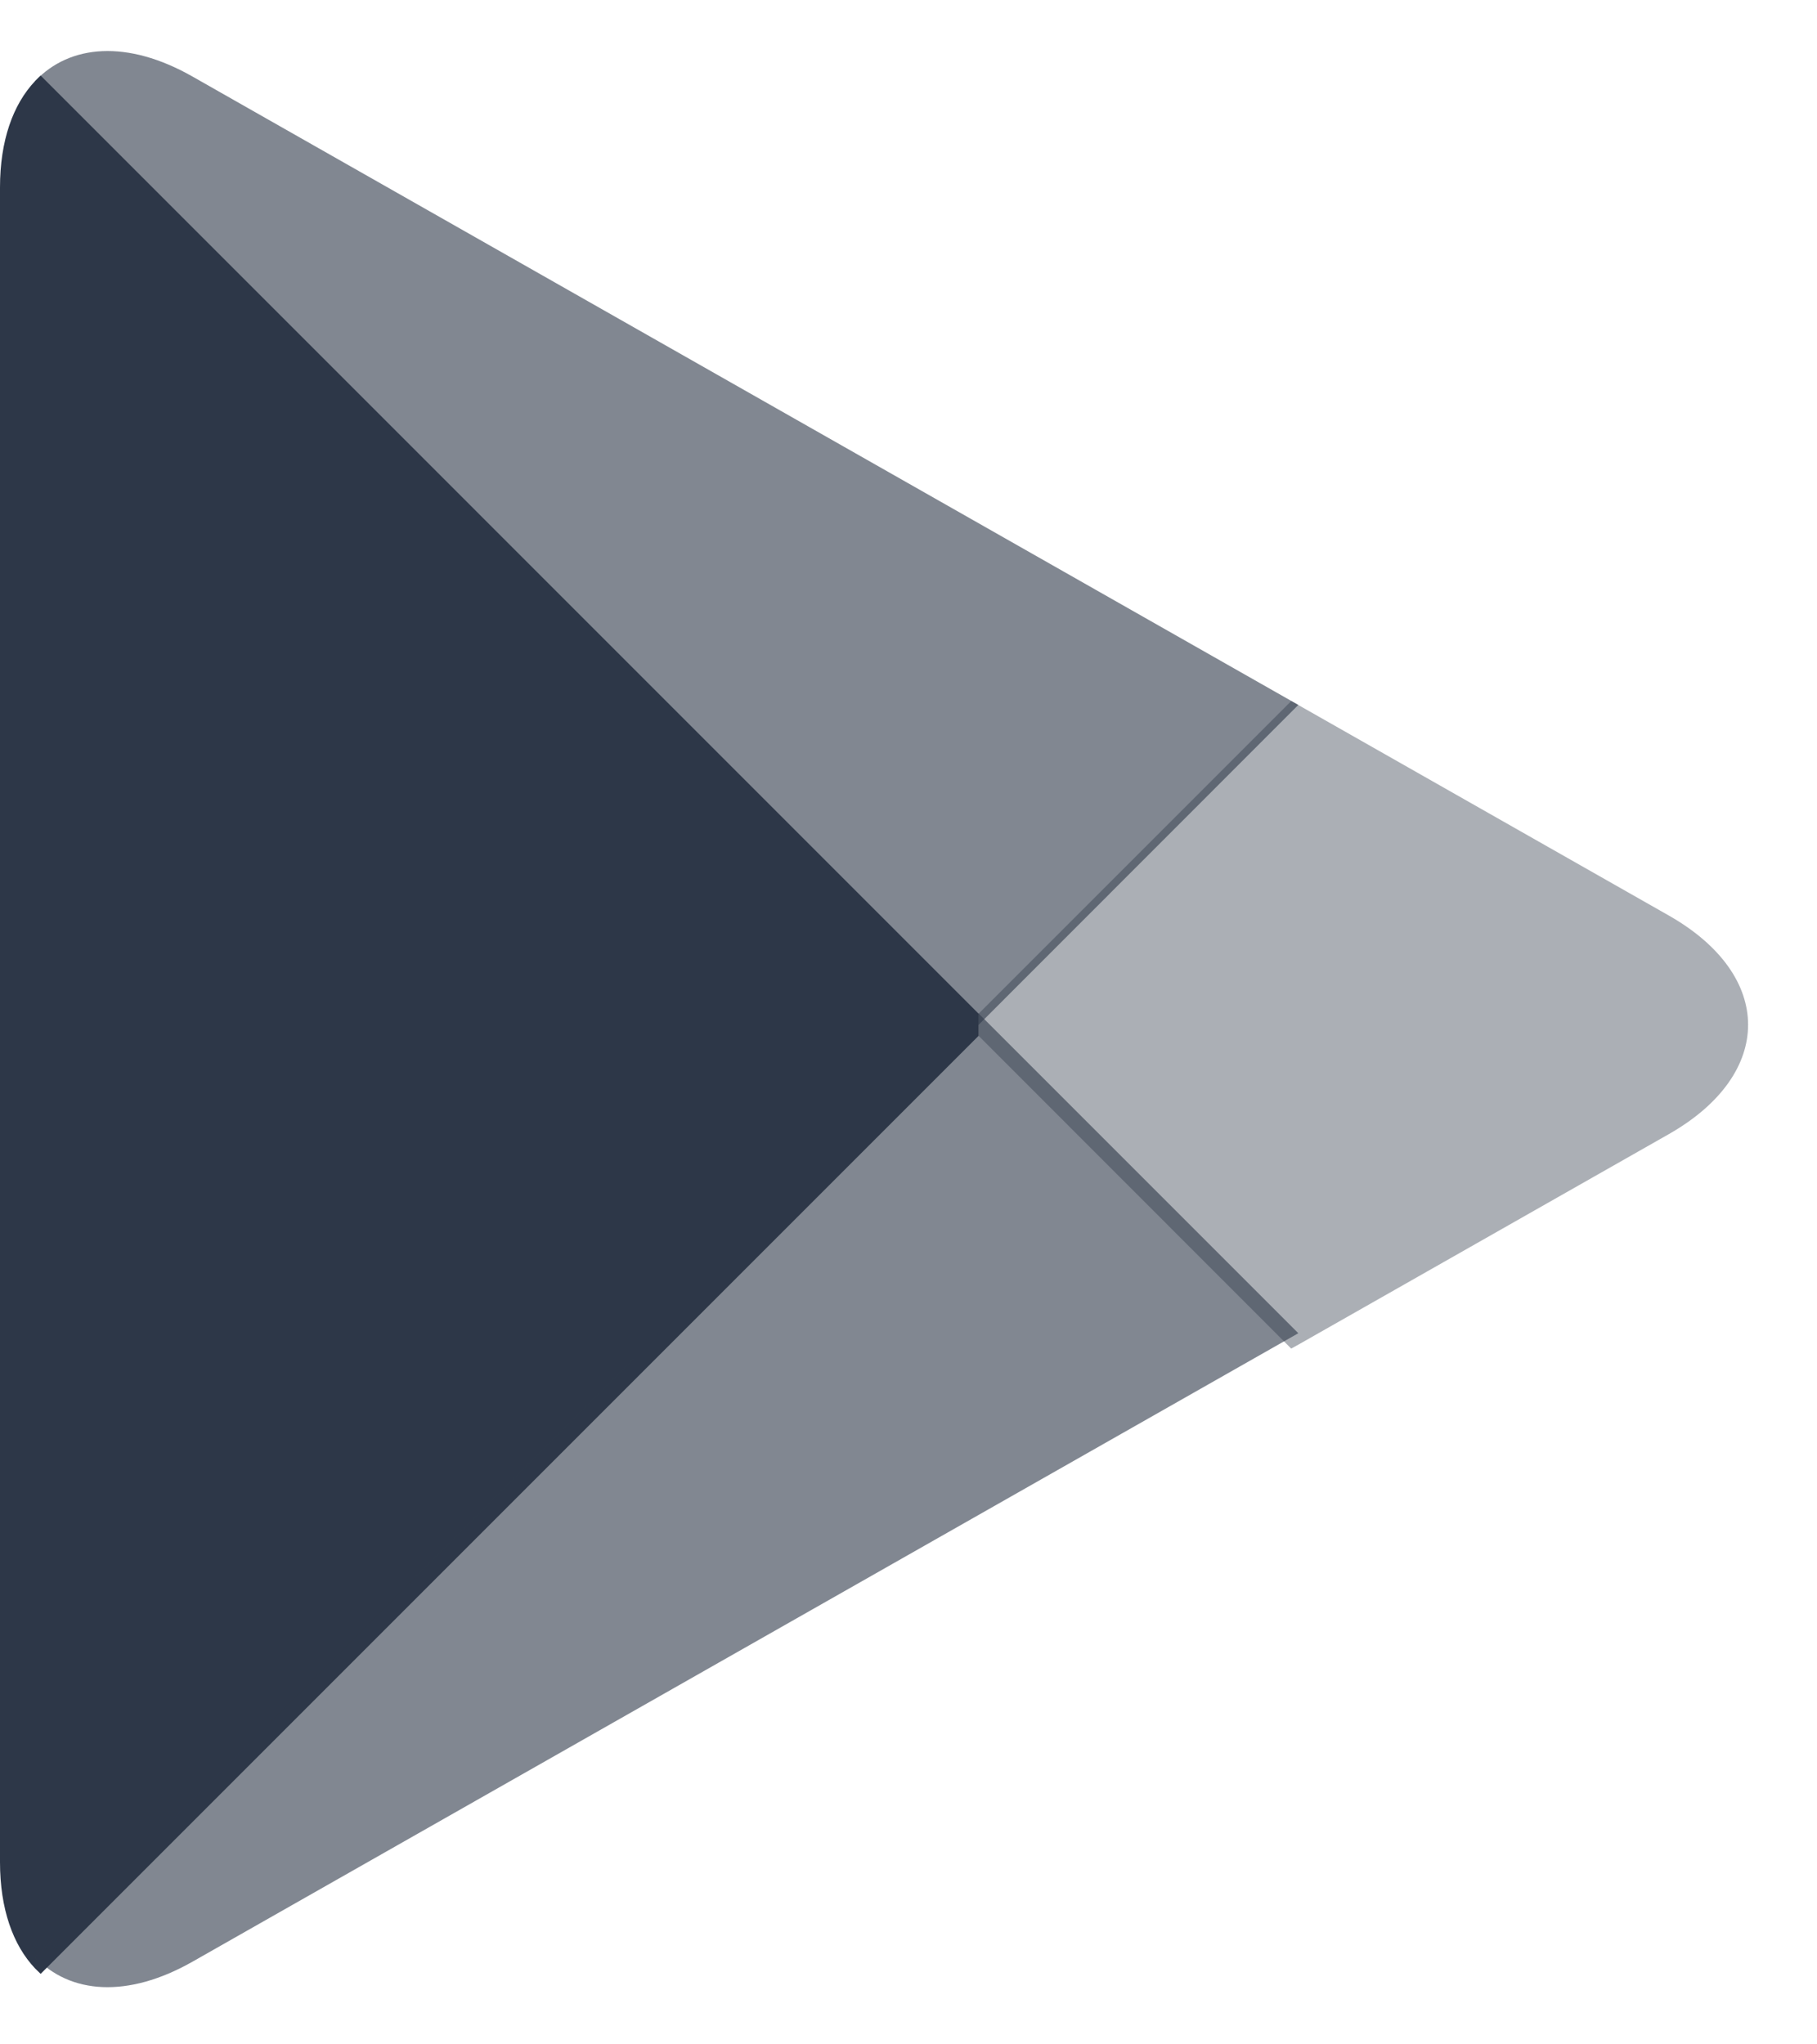
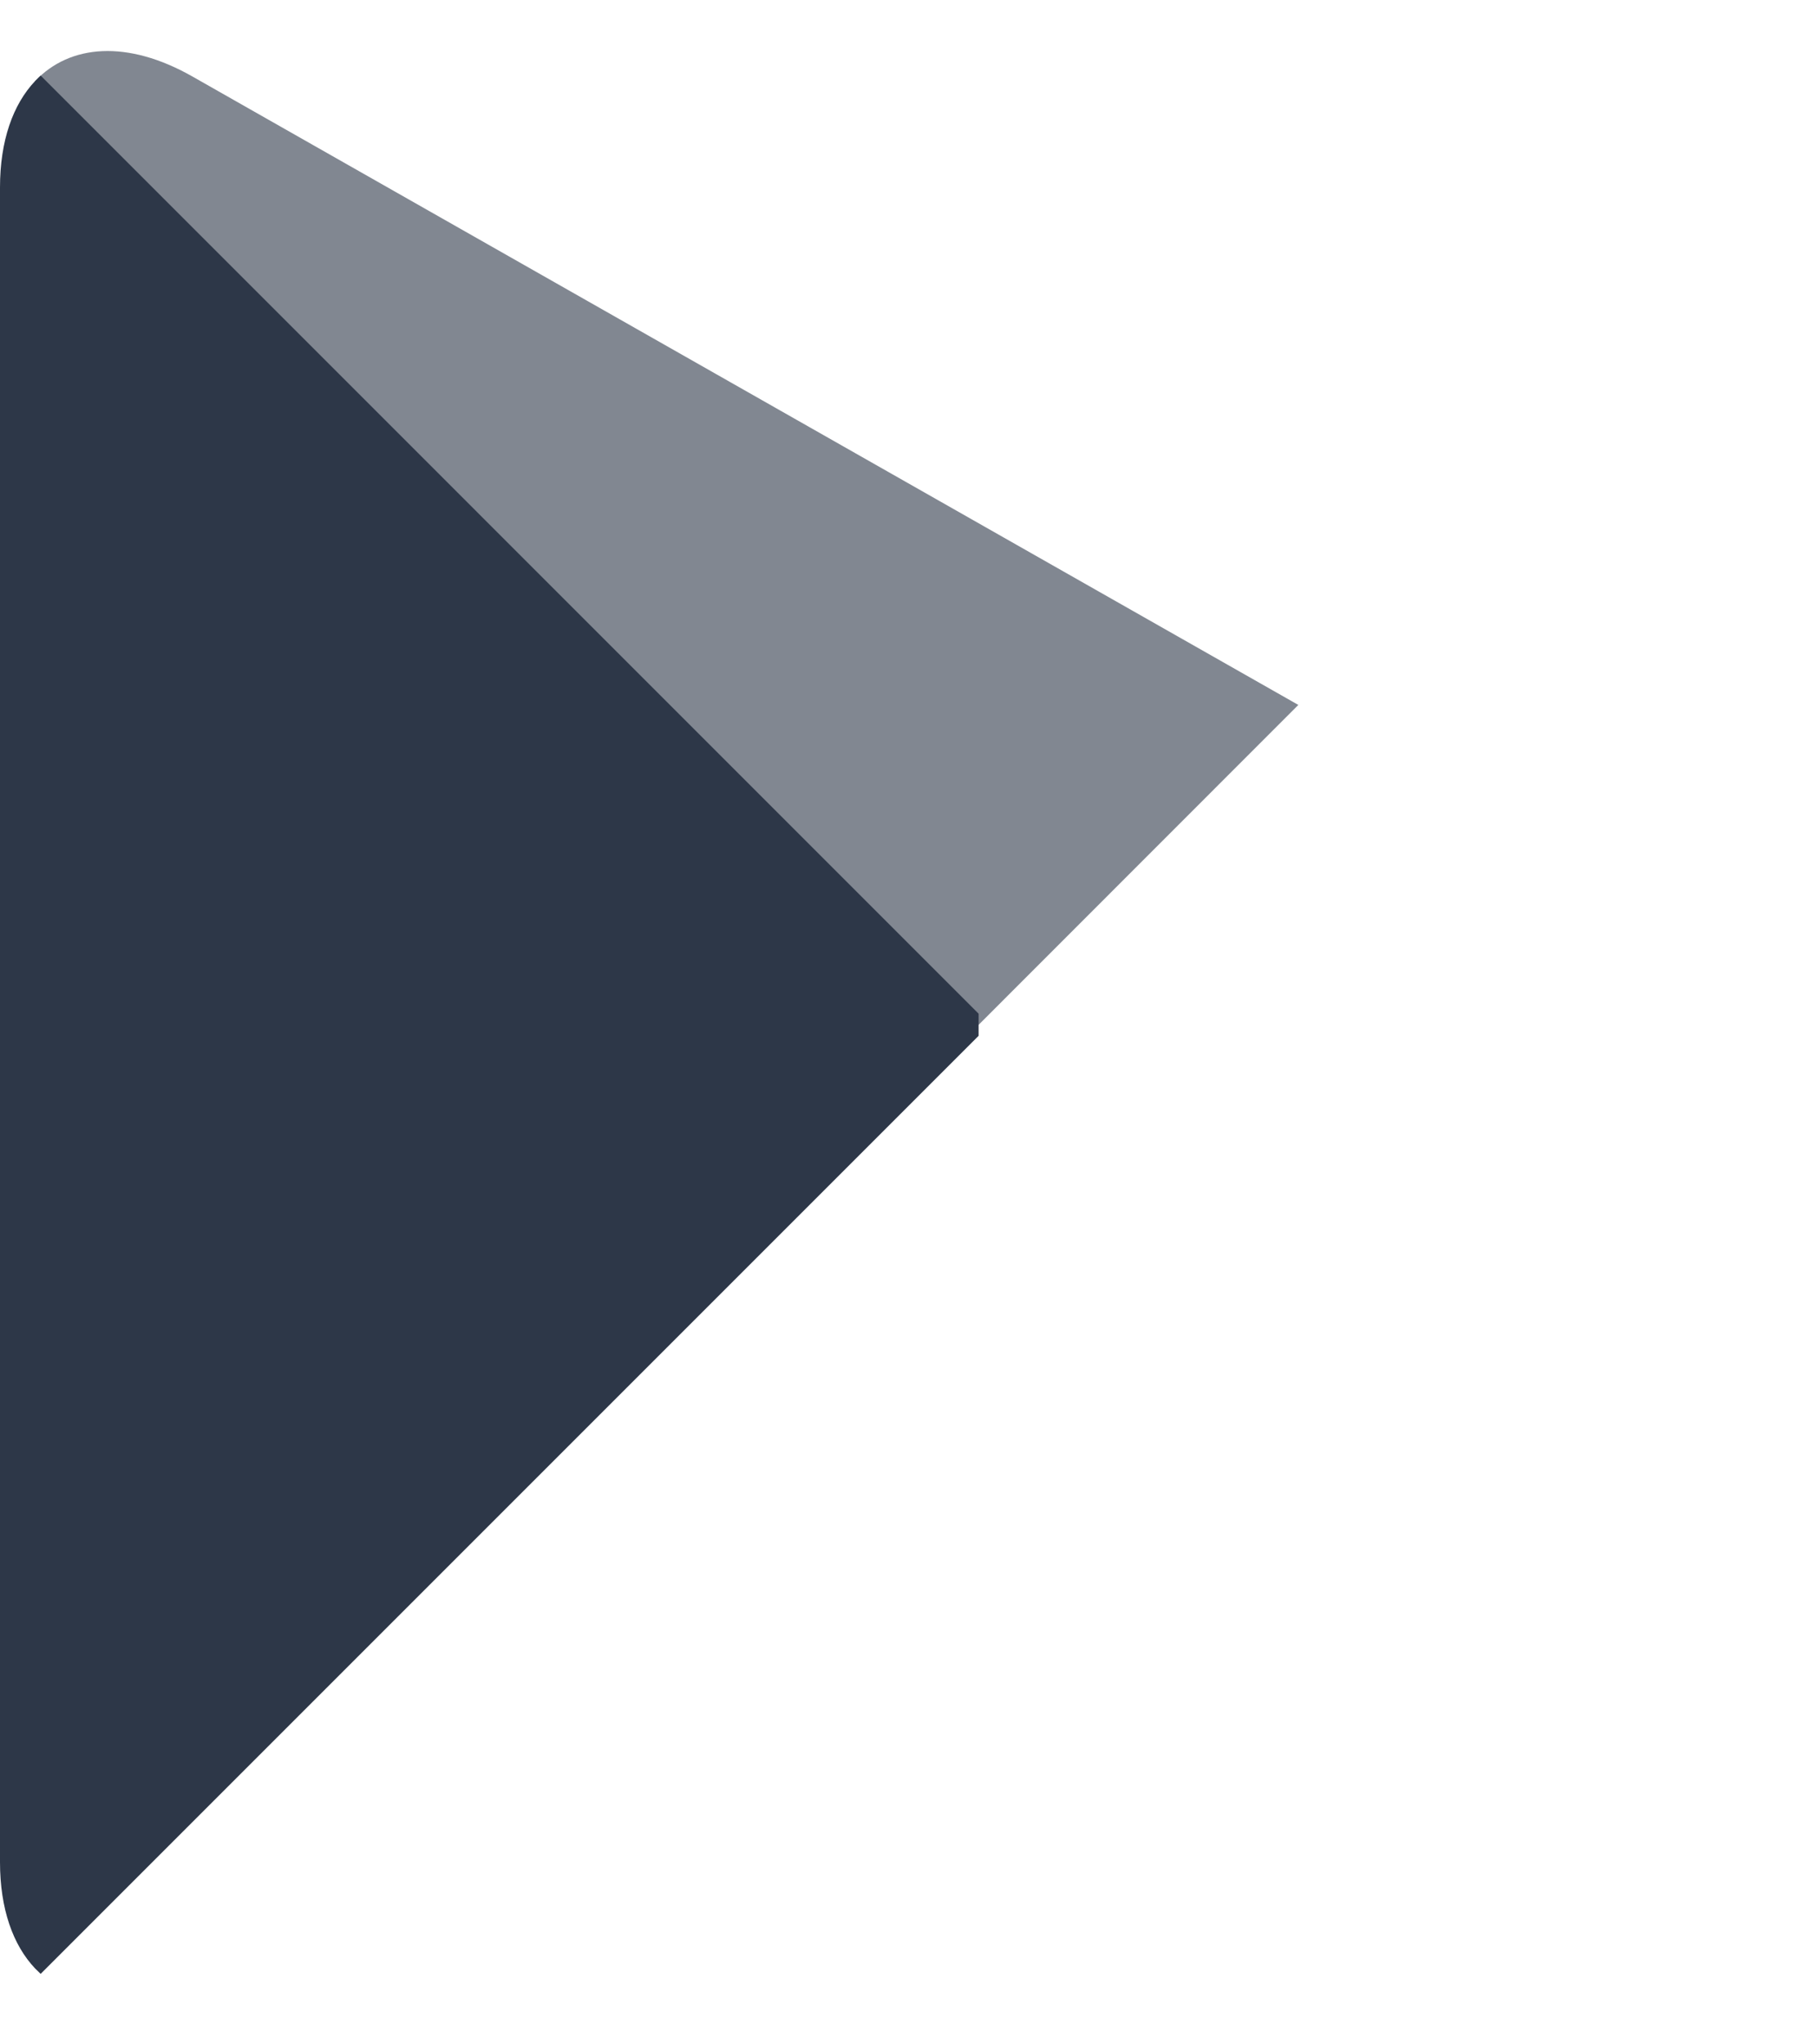
<svg xmlns="http://www.w3.org/2000/svg" width="24" height="27" viewBox="0 0 24 27" fill="none">
  <path d="M0.463 1.071C0.172 1.379 -4.27246e-07 1.857 -4.27246e-07 2.476V24.592C-4.27246e-07 25.212 0.172 25.689 0.463 25.997L0.537 26.069L12.926 13.68V13.534V13.388L0.537 0.998L0.463 1.071Z" fill="#2D3748" />
-   <path opacity="0.4" d="M17.055 17.811L12.926 13.68V13.534V13.388L17.056 9.258L17.149 9.311L22.042 12.091C23.439 12.885 23.439 14.184 22.042 14.979L17.149 17.759L17.055 17.811Z" fill="#2D3748" />
  <g opacity="0.6" filter="url(#filter0_i_4389_2363)">
-     <path d="M17.149 17.758L12.925 13.534L0.463 25.997C0.923 26.485 1.684 26.545 2.541 26.059L17.149 17.758Z" fill="#2D3748" />
-   </g>
+     </g>
  <path opacity="0.6" d="M17.149 9.31L2.541 1.01C1.684 0.523 0.923 0.584 0.463 1.072L12.926 13.535L17.149 9.31Z" fill="#2D3748" />
  <defs>
    <filter id="filter0_i_4389_2363" x="0.463" y="13.534" width="16.686" height="12.86" filterUnits="userSpaceOnUse" color-interpolation-filters="sRGB">
      <feFlood flood-opacity="0" result="BackgroundImageFix" />
      <feBlend mode="normal" in="SourceGraphic" in2="BackgroundImageFix" result="shape" />
      <feColorMatrix in="SourceAlpha" type="matrix" values="0 0 0 0 0 0 0 0 0 0 0 0 0 0 0 0 0 0 127 0" result="hardAlpha" />
      <feOffset dy="-0.15" />
      <feComposite in2="hardAlpha" operator="arithmetic" k2="-1" k3="1" />
      <feColorMatrix type="matrix" values="0 0 0 0 0 0 0 0 0 0 0 0 0 0 0 0 0 0 0.08 0" />
      <feBlend mode="normal" in2="shape" result="effect1_innerShadow_4389_2363" />
    </filter>
  </defs>
</svg>